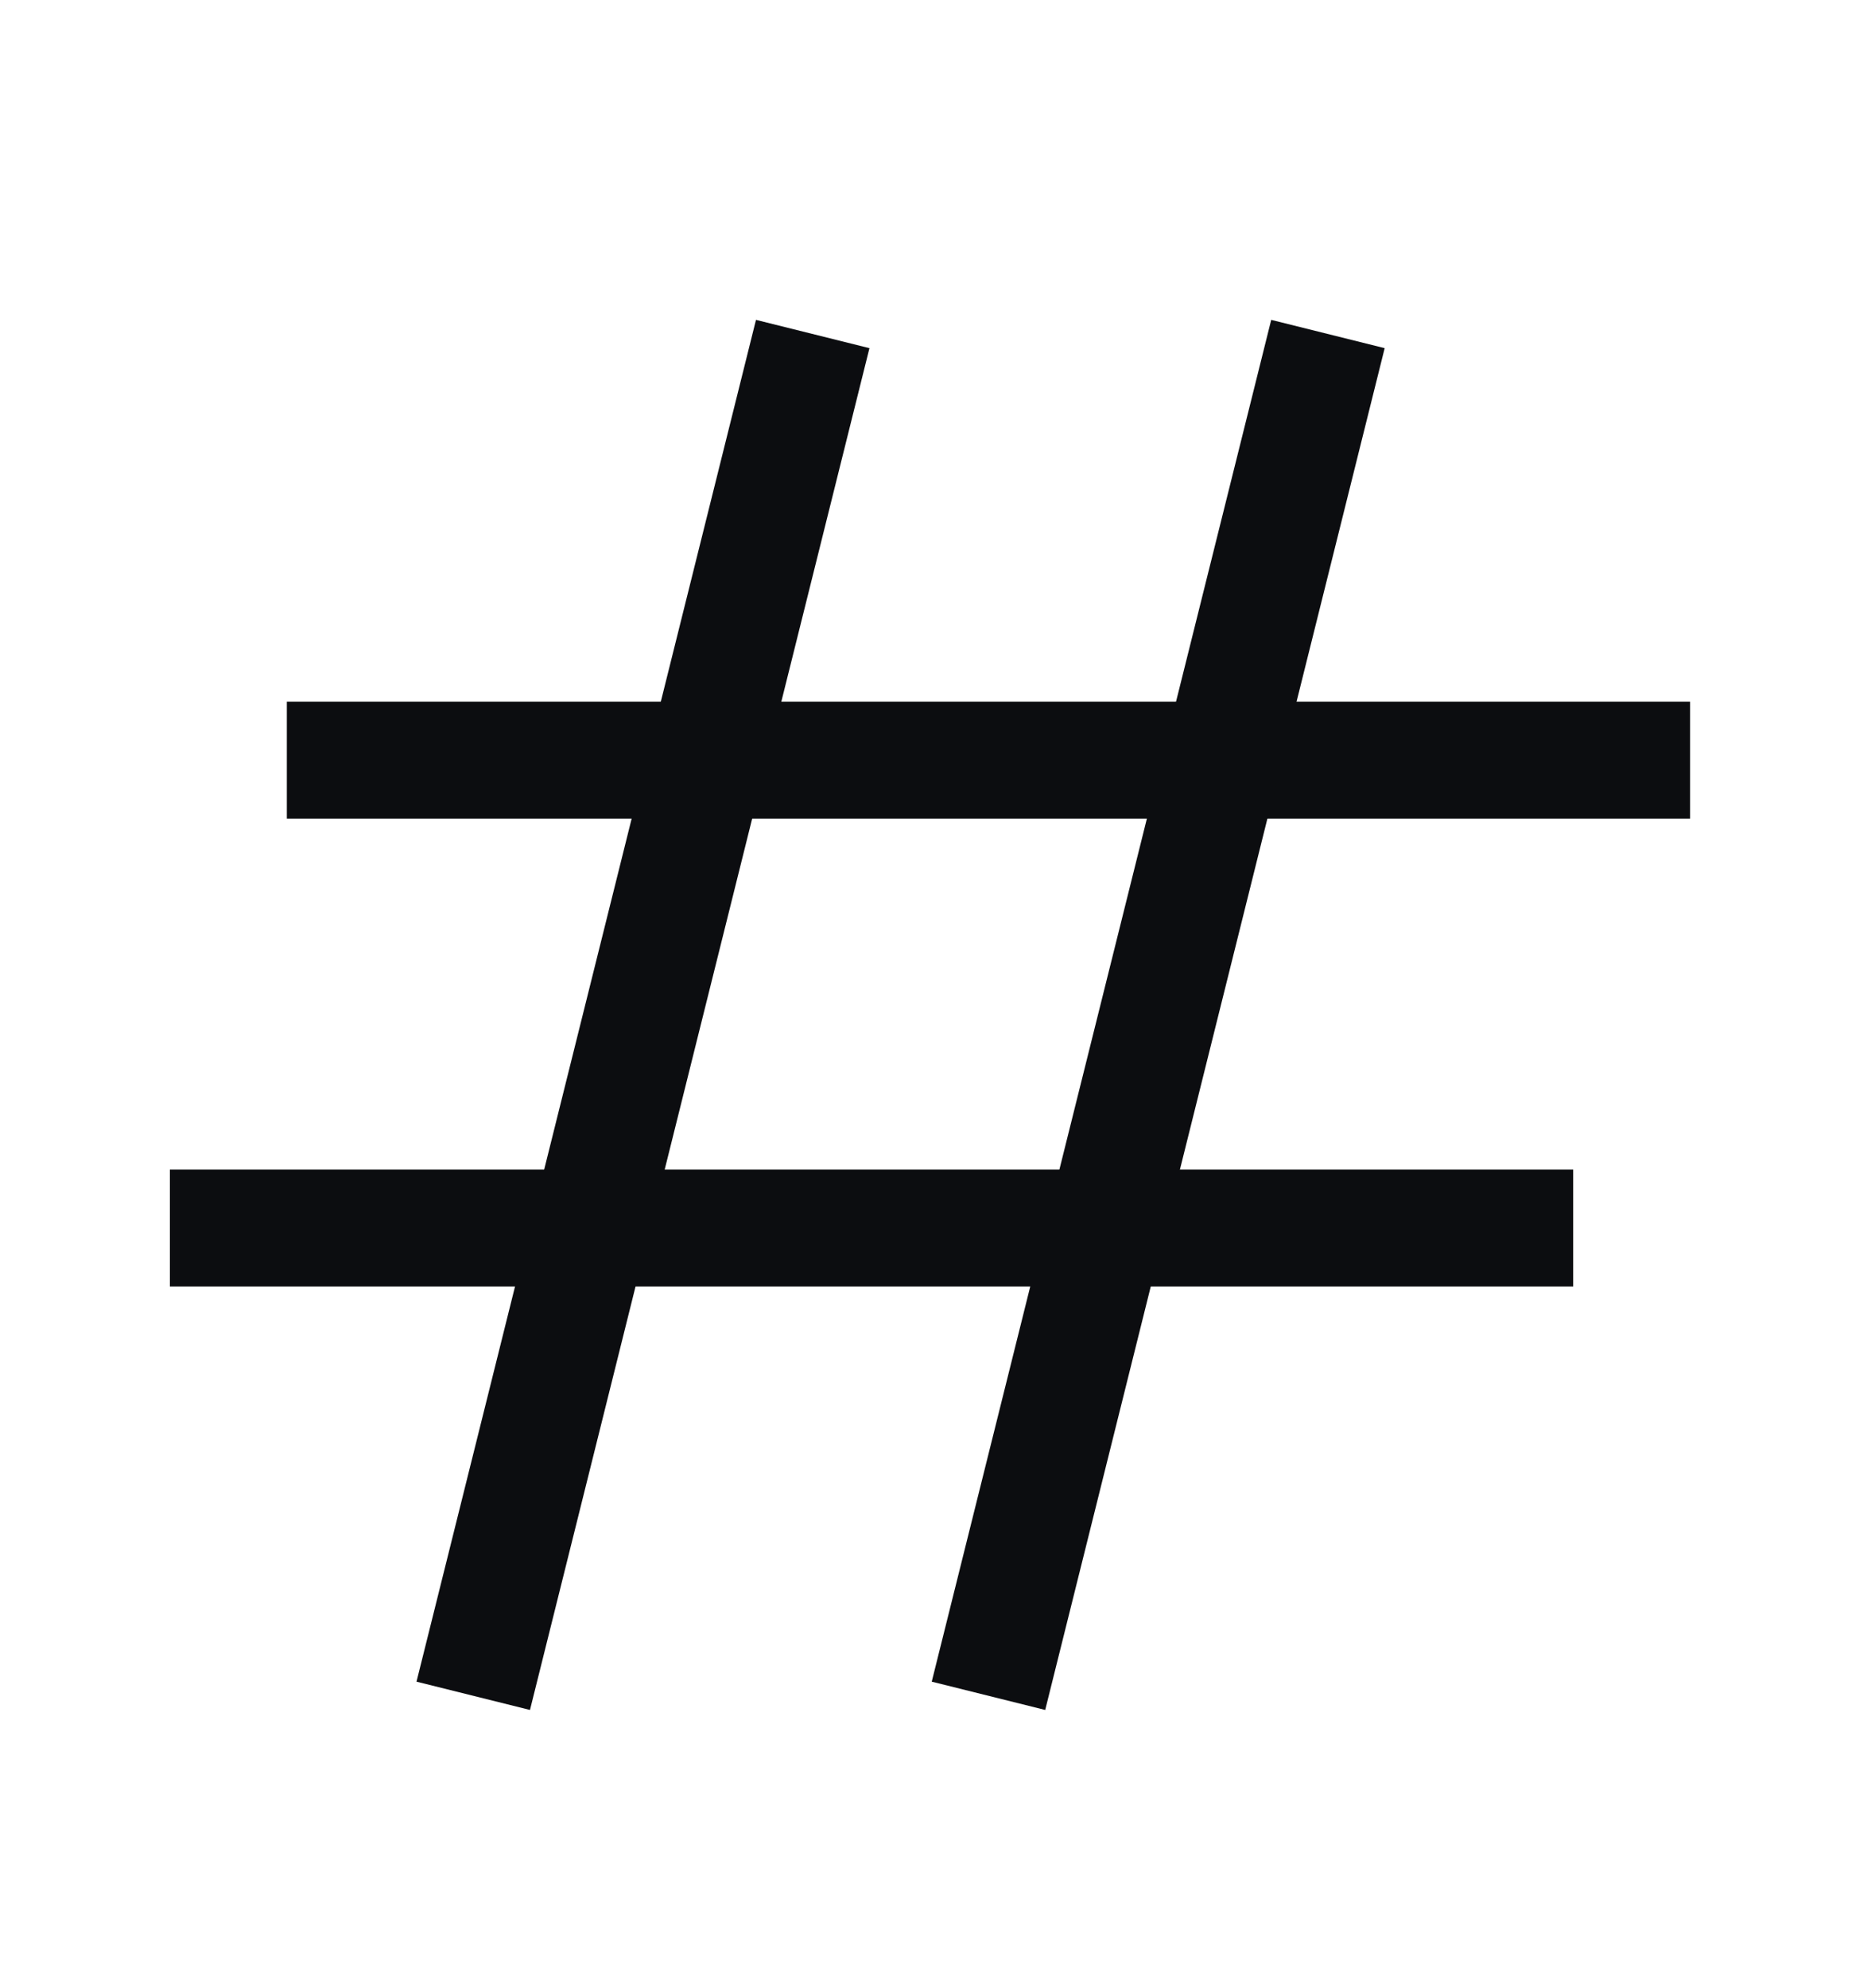
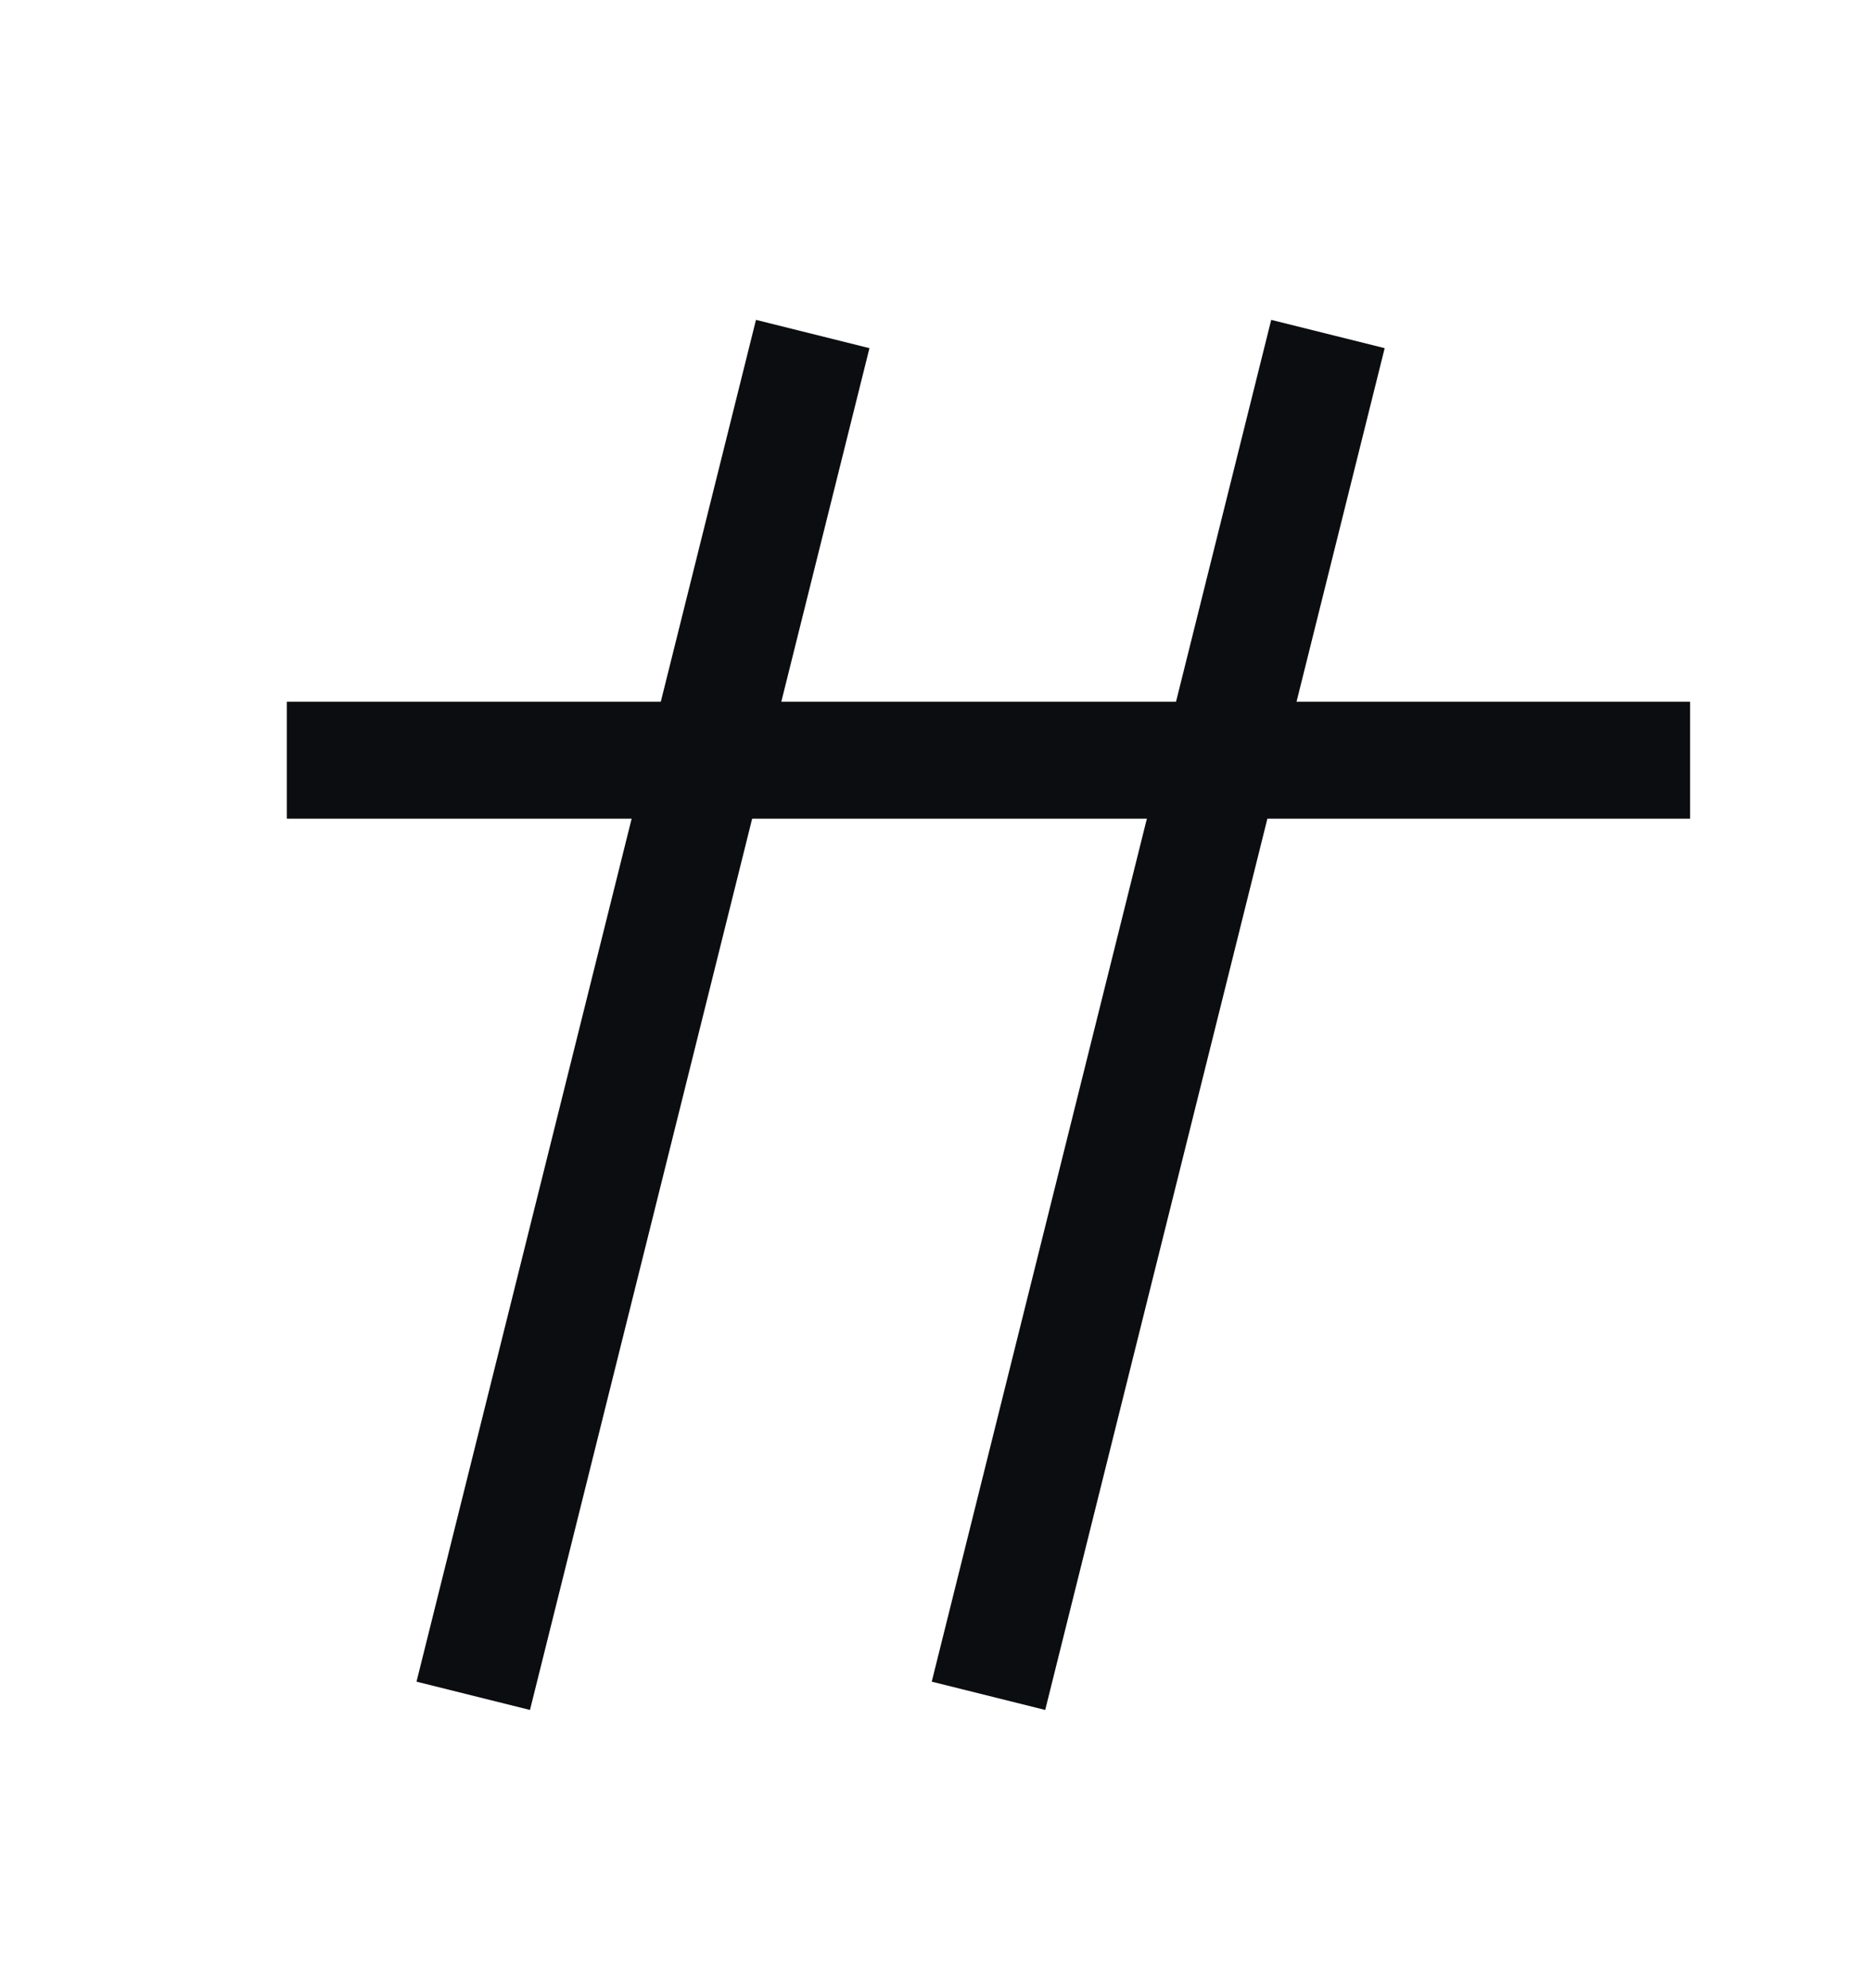
<svg xmlns="http://www.w3.org/2000/svg" width="16" height="17" viewBox="0 0 16 17" fill="none">
  <g id="contact-mobile">
    <path id="Vector" d="M2.453 6.5H14.453" stroke="#0C0D10" stroke-miterlimit="10" />
    <path id="Vector_2" d="M4.047 14.5L6.95 2.856" stroke="#0C0D10" stroke-miterlimit="10" />
    <path id="Vector_3" d="M8.453 14.5L11.356 2.856" stroke="#0C0D10" stroke-miterlimit="10" />
-     <path id="Vector_4" d="M1.453 10.5H13.453" stroke="#0C0D10" stroke-miterlimit="10" />
  </g>
</svg>